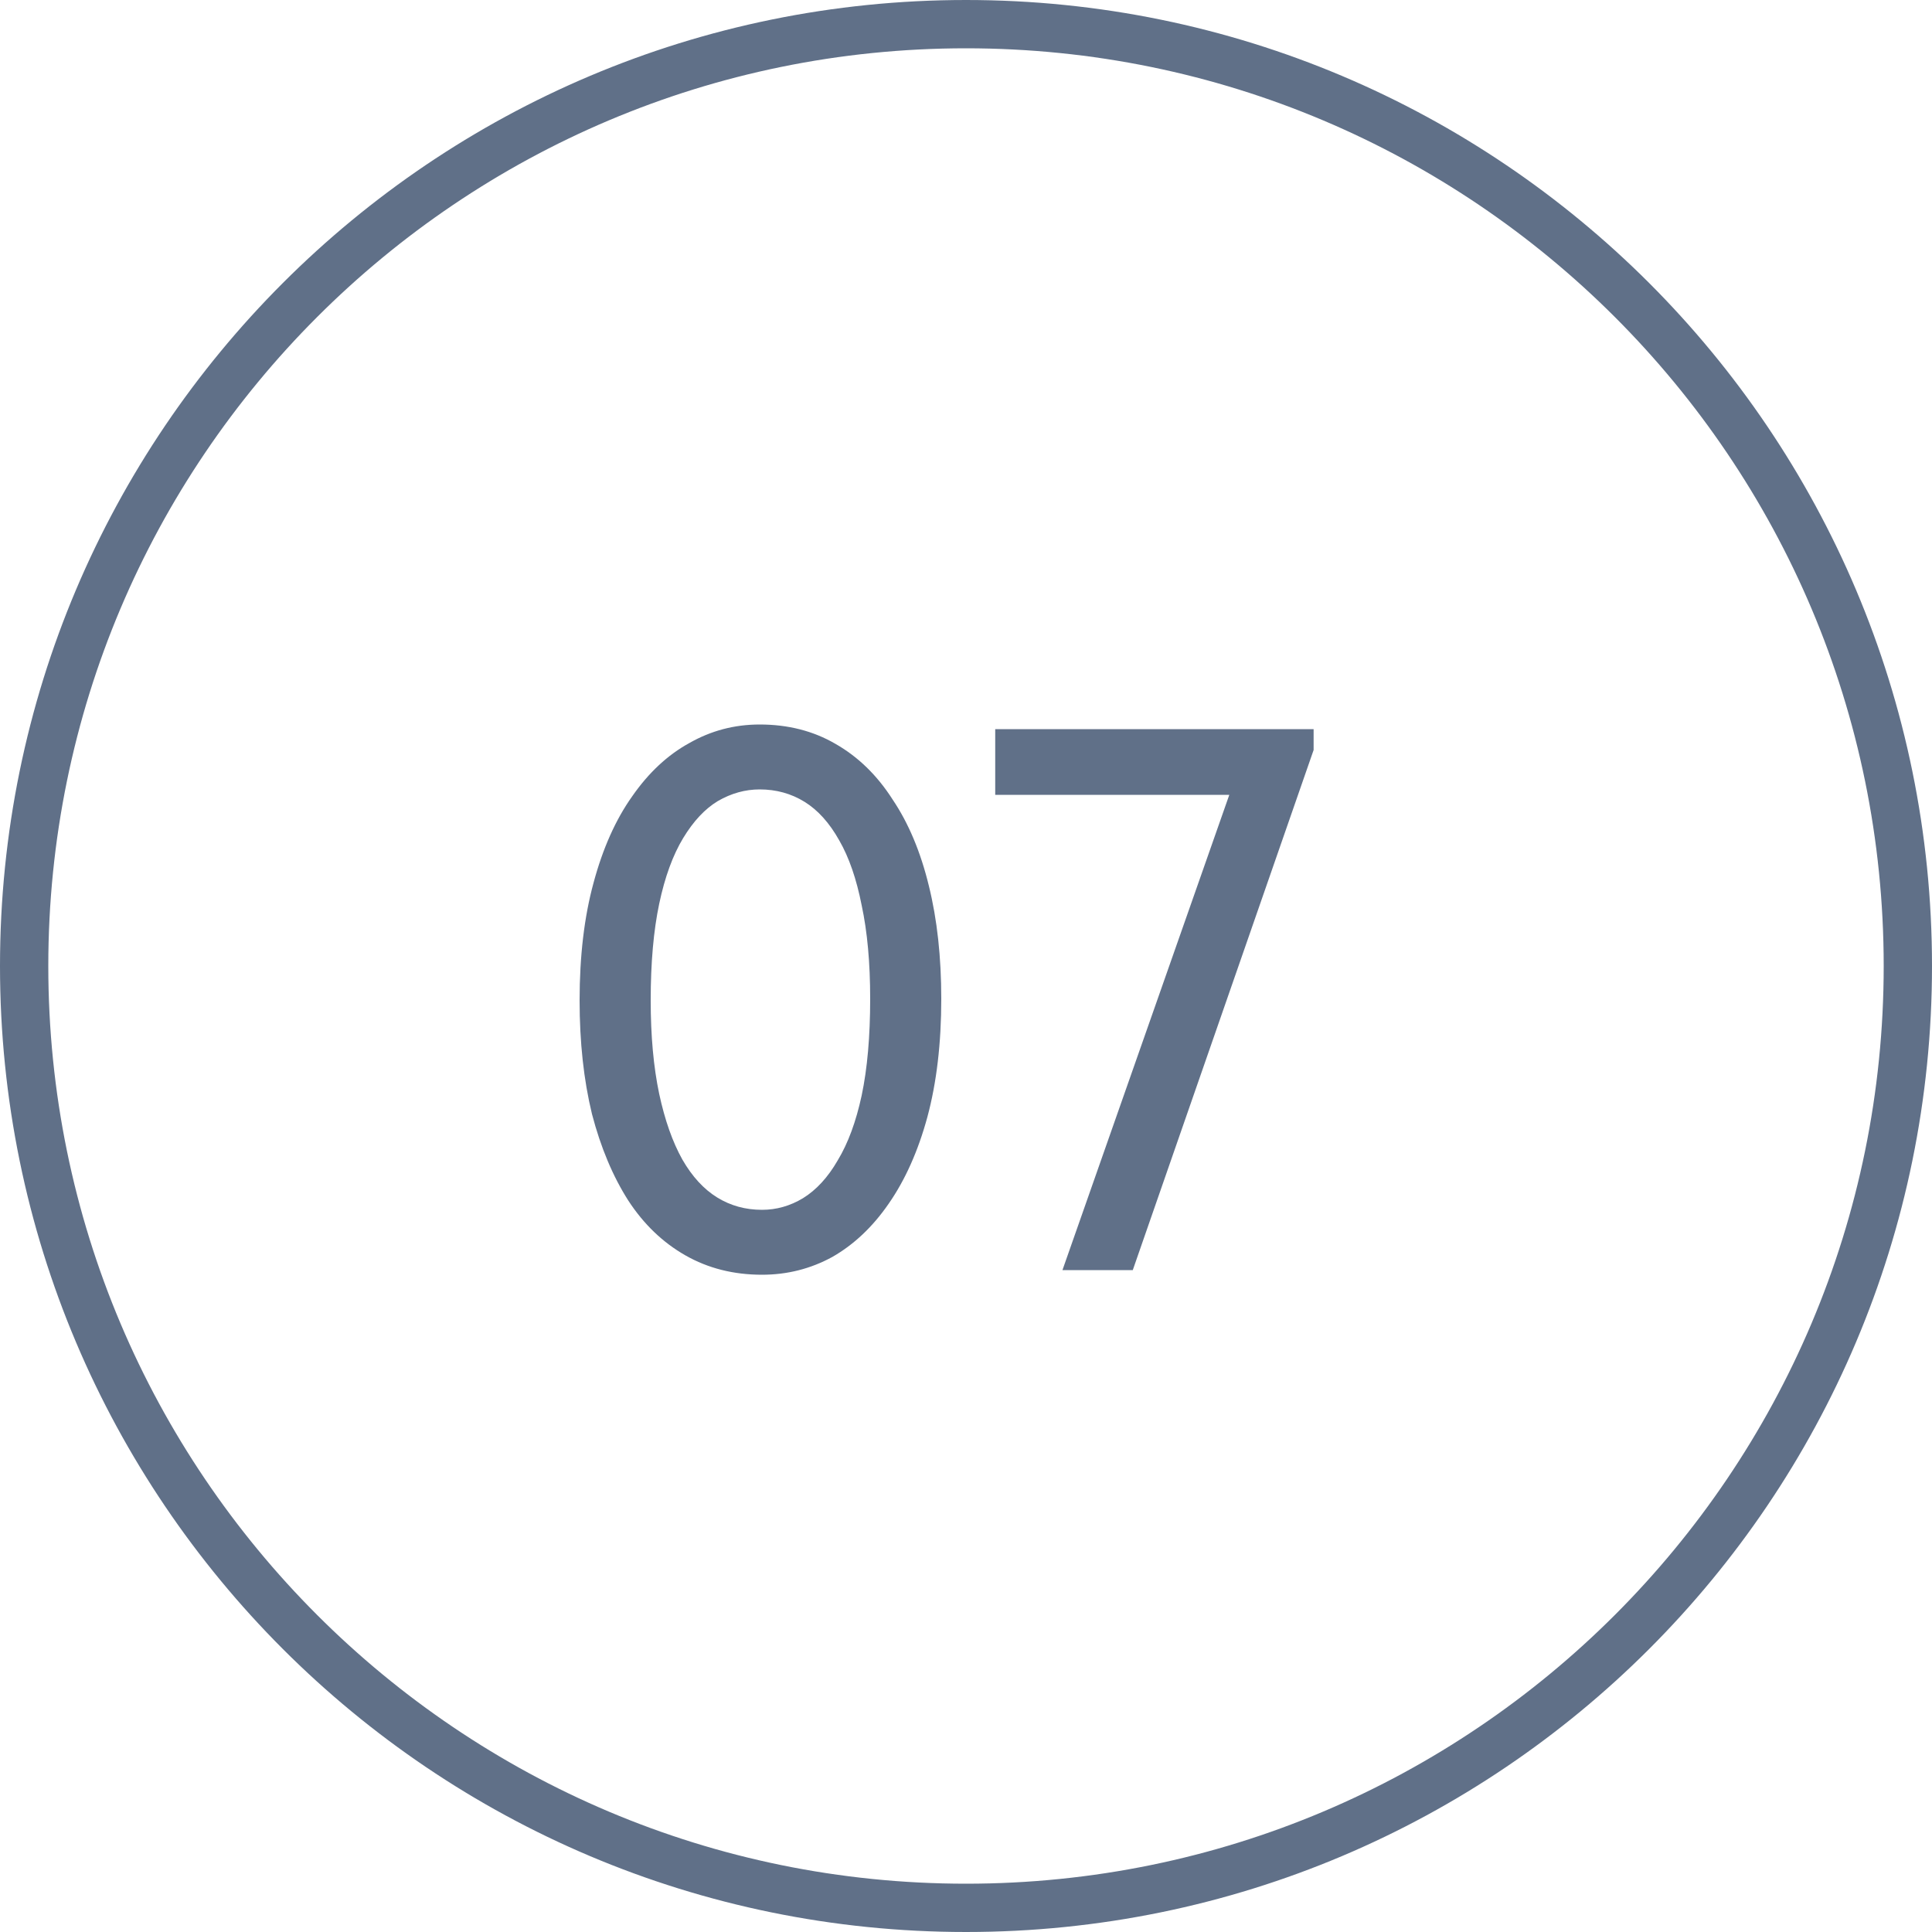
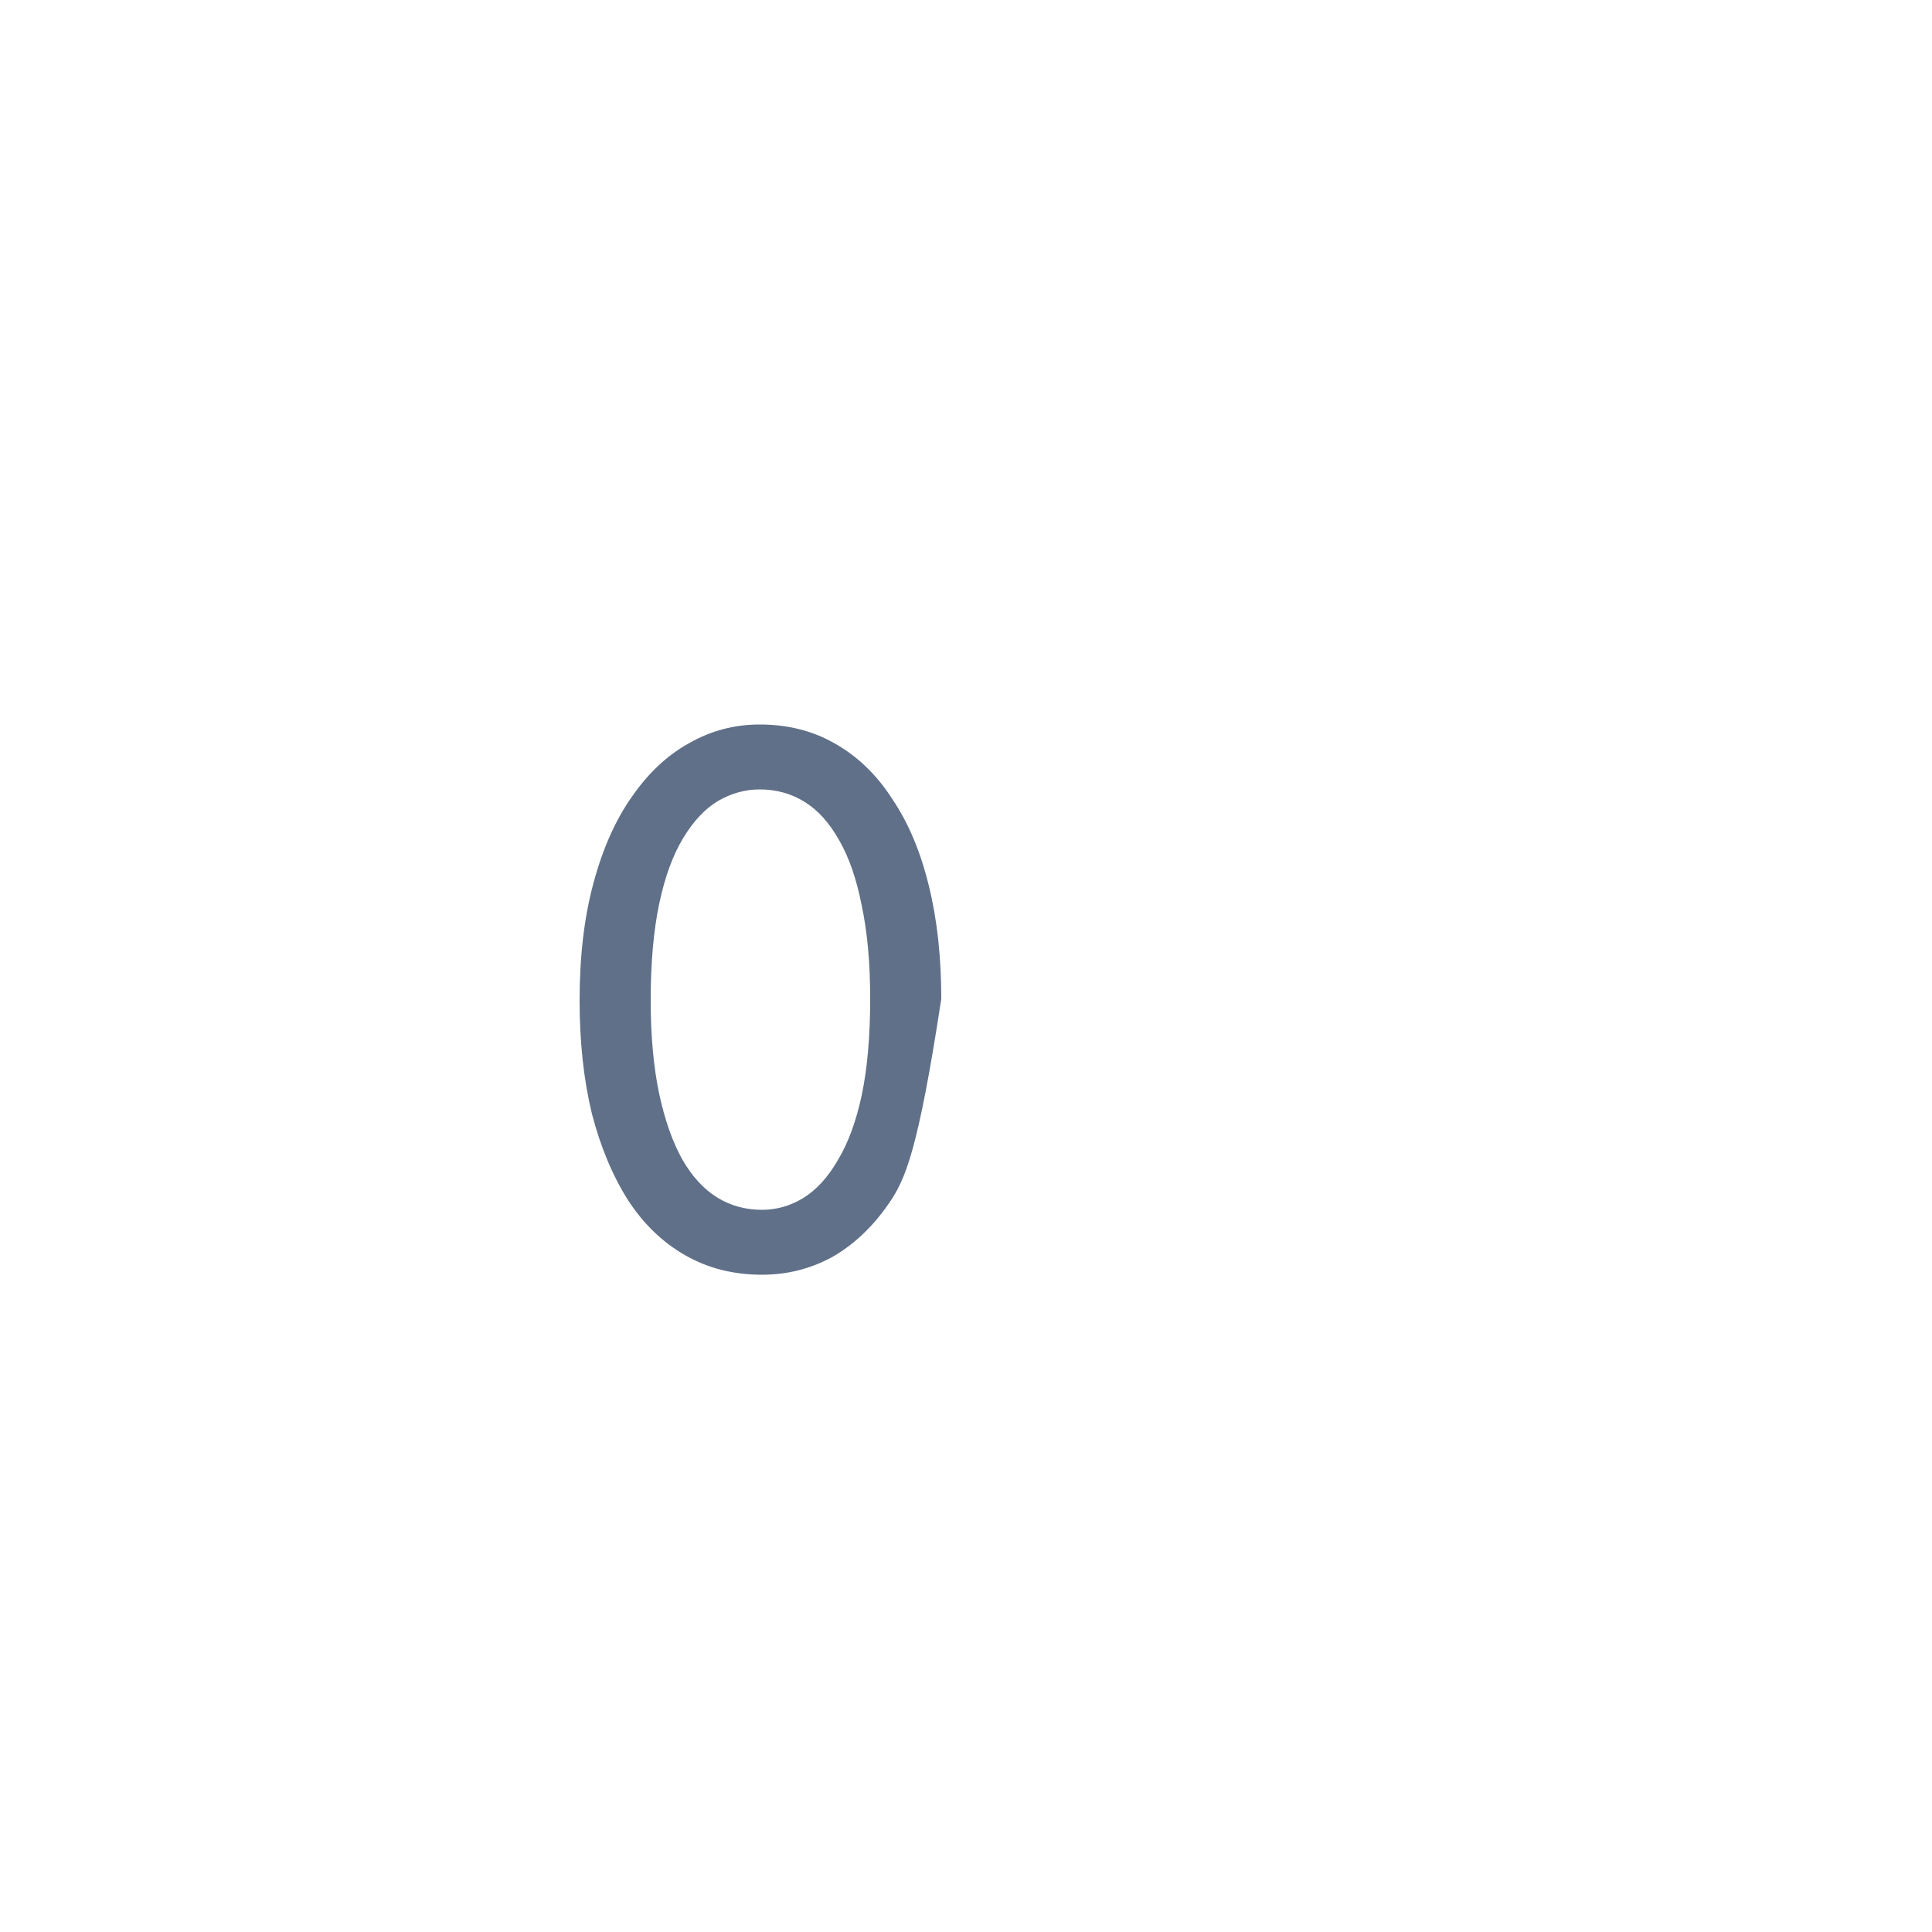
<svg xmlns="http://www.w3.org/2000/svg" width="40" height="40" viewBox="0 0 40 40" fill="none">
  <g clip-path="url(#clip0_180_54)">
-     <path d="M20 39.5C30.77 39.5 39.5 30.77 39.5 20C39.5 9.23 30.77 0.5 20 0.5C9.23 0.5 0.5 9.23 0.5 20C0.5 30.77 9.23 39.5 20 39.5Z" stroke="#607088" />
-     <path d="M15.776 26.392C15.189 26.392 14.661 26.259 14.192 25.992C13.723 25.725 13.328 25.347 13.008 24.856C12.688 24.355 12.437 23.757 12.256 23.064C12.085 22.36 12 21.576 12 20.712C12 19.795 12.096 18.984 12.288 18.28C12.48 17.565 12.747 16.968 13.088 16.488C13.429 15.997 13.824 15.629 14.272 15.384C14.72 15.128 15.205 15 15.728 15C16.315 15 16.837 15.133 17.296 15.4C17.765 15.667 18.16 16.051 18.48 16.552C18.811 17.043 19.061 17.64 19.232 18.344C19.403 19.037 19.488 19.816 19.488 20.68C19.488 21.597 19.392 22.413 19.2 23.128C19.008 23.832 18.741 24.429 18.4 24.92C18.069 25.4 17.68 25.768 17.232 26.024C16.784 26.269 16.299 26.392 15.776 26.392ZM15.776 25.048C16.075 25.048 16.357 24.968 16.624 24.808C16.901 24.637 17.141 24.376 17.344 24.024C17.557 23.672 17.723 23.224 17.84 22.68C17.957 22.125 18.016 21.459 18.016 20.68C18.016 19.933 17.957 19.288 17.84 18.744C17.733 18.2 17.579 17.752 17.376 17.4C17.173 17.037 16.933 16.771 16.656 16.6C16.379 16.429 16.069 16.344 15.728 16.344C15.429 16.344 15.141 16.424 14.864 16.584C14.597 16.744 14.357 17 14.144 17.352C13.931 17.704 13.765 18.157 13.648 18.712C13.531 19.267 13.472 19.933 13.472 20.712C13.472 21.448 13.531 22.093 13.648 22.648C13.765 23.192 13.925 23.645 14.128 24.008C14.331 24.36 14.571 24.621 14.848 24.792C15.125 24.963 15.435 25.048 15.776 25.048Z" fill="#607088" />
-     <path d="M21.997 26.296L25.693 15.768L26.189 16.456H20.605V15.096H27.197V15.528L23.453 26.296H21.997Z" fill="#607088" />
+     <path d="M15.776 26.392C15.189 26.392 14.661 26.259 14.192 25.992C13.723 25.725 13.328 25.347 13.008 24.856C12.688 24.355 12.437 23.757 12.256 23.064C12.085 22.36 12 21.576 12 20.712C12 19.795 12.096 18.984 12.288 18.28C12.48 17.565 12.747 16.968 13.088 16.488C13.429 15.997 13.824 15.629 14.272 15.384C14.72 15.128 15.205 15 15.728 15C16.315 15 16.837 15.133 17.296 15.4C17.765 15.667 18.16 16.051 18.48 16.552C18.811 17.043 19.061 17.64 19.232 18.344C19.403 19.037 19.488 19.816 19.488 20.68C19.008 23.832 18.741 24.429 18.4 24.92C18.069 25.4 17.68 25.768 17.232 26.024C16.784 26.269 16.299 26.392 15.776 26.392ZM15.776 25.048C16.075 25.048 16.357 24.968 16.624 24.808C16.901 24.637 17.141 24.376 17.344 24.024C17.557 23.672 17.723 23.224 17.84 22.68C17.957 22.125 18.016 21.459 18.016 20.68C18.016 19.933 17.957 19.288 17.84 18.744C17.733 18.2 17.579 17.752 17.376 17.4C17.173 17.037 16.933 16.771 16.656 16.6C16.379 16.429 16.069 16.344 15.728 16.344C15.429 16.344 15.141 16.424 14.864 16.584C14.597 16.744 14.357 17 14.144 17.352C13.931 17.704 13.765 18.157 13.648 18.712C13.531 19.267 13.472 19.933 13.472 20.712C13.472 21.448 13.531 22.093 13.648 22.648C13.765 23.192 13.925 23.645 14.128 24.008C14.331 24.36 14.571 24.621 14.848 24.792C15.125 24.963 15.435 25.048 15.776 25.048Z" fill="#607088" />
  </g>
  <defs>
    <clipPath id="clip0_180_54">
      <rect width="40" height="40" fill="white" />
    </clipPath>
  </defs>
</svg>